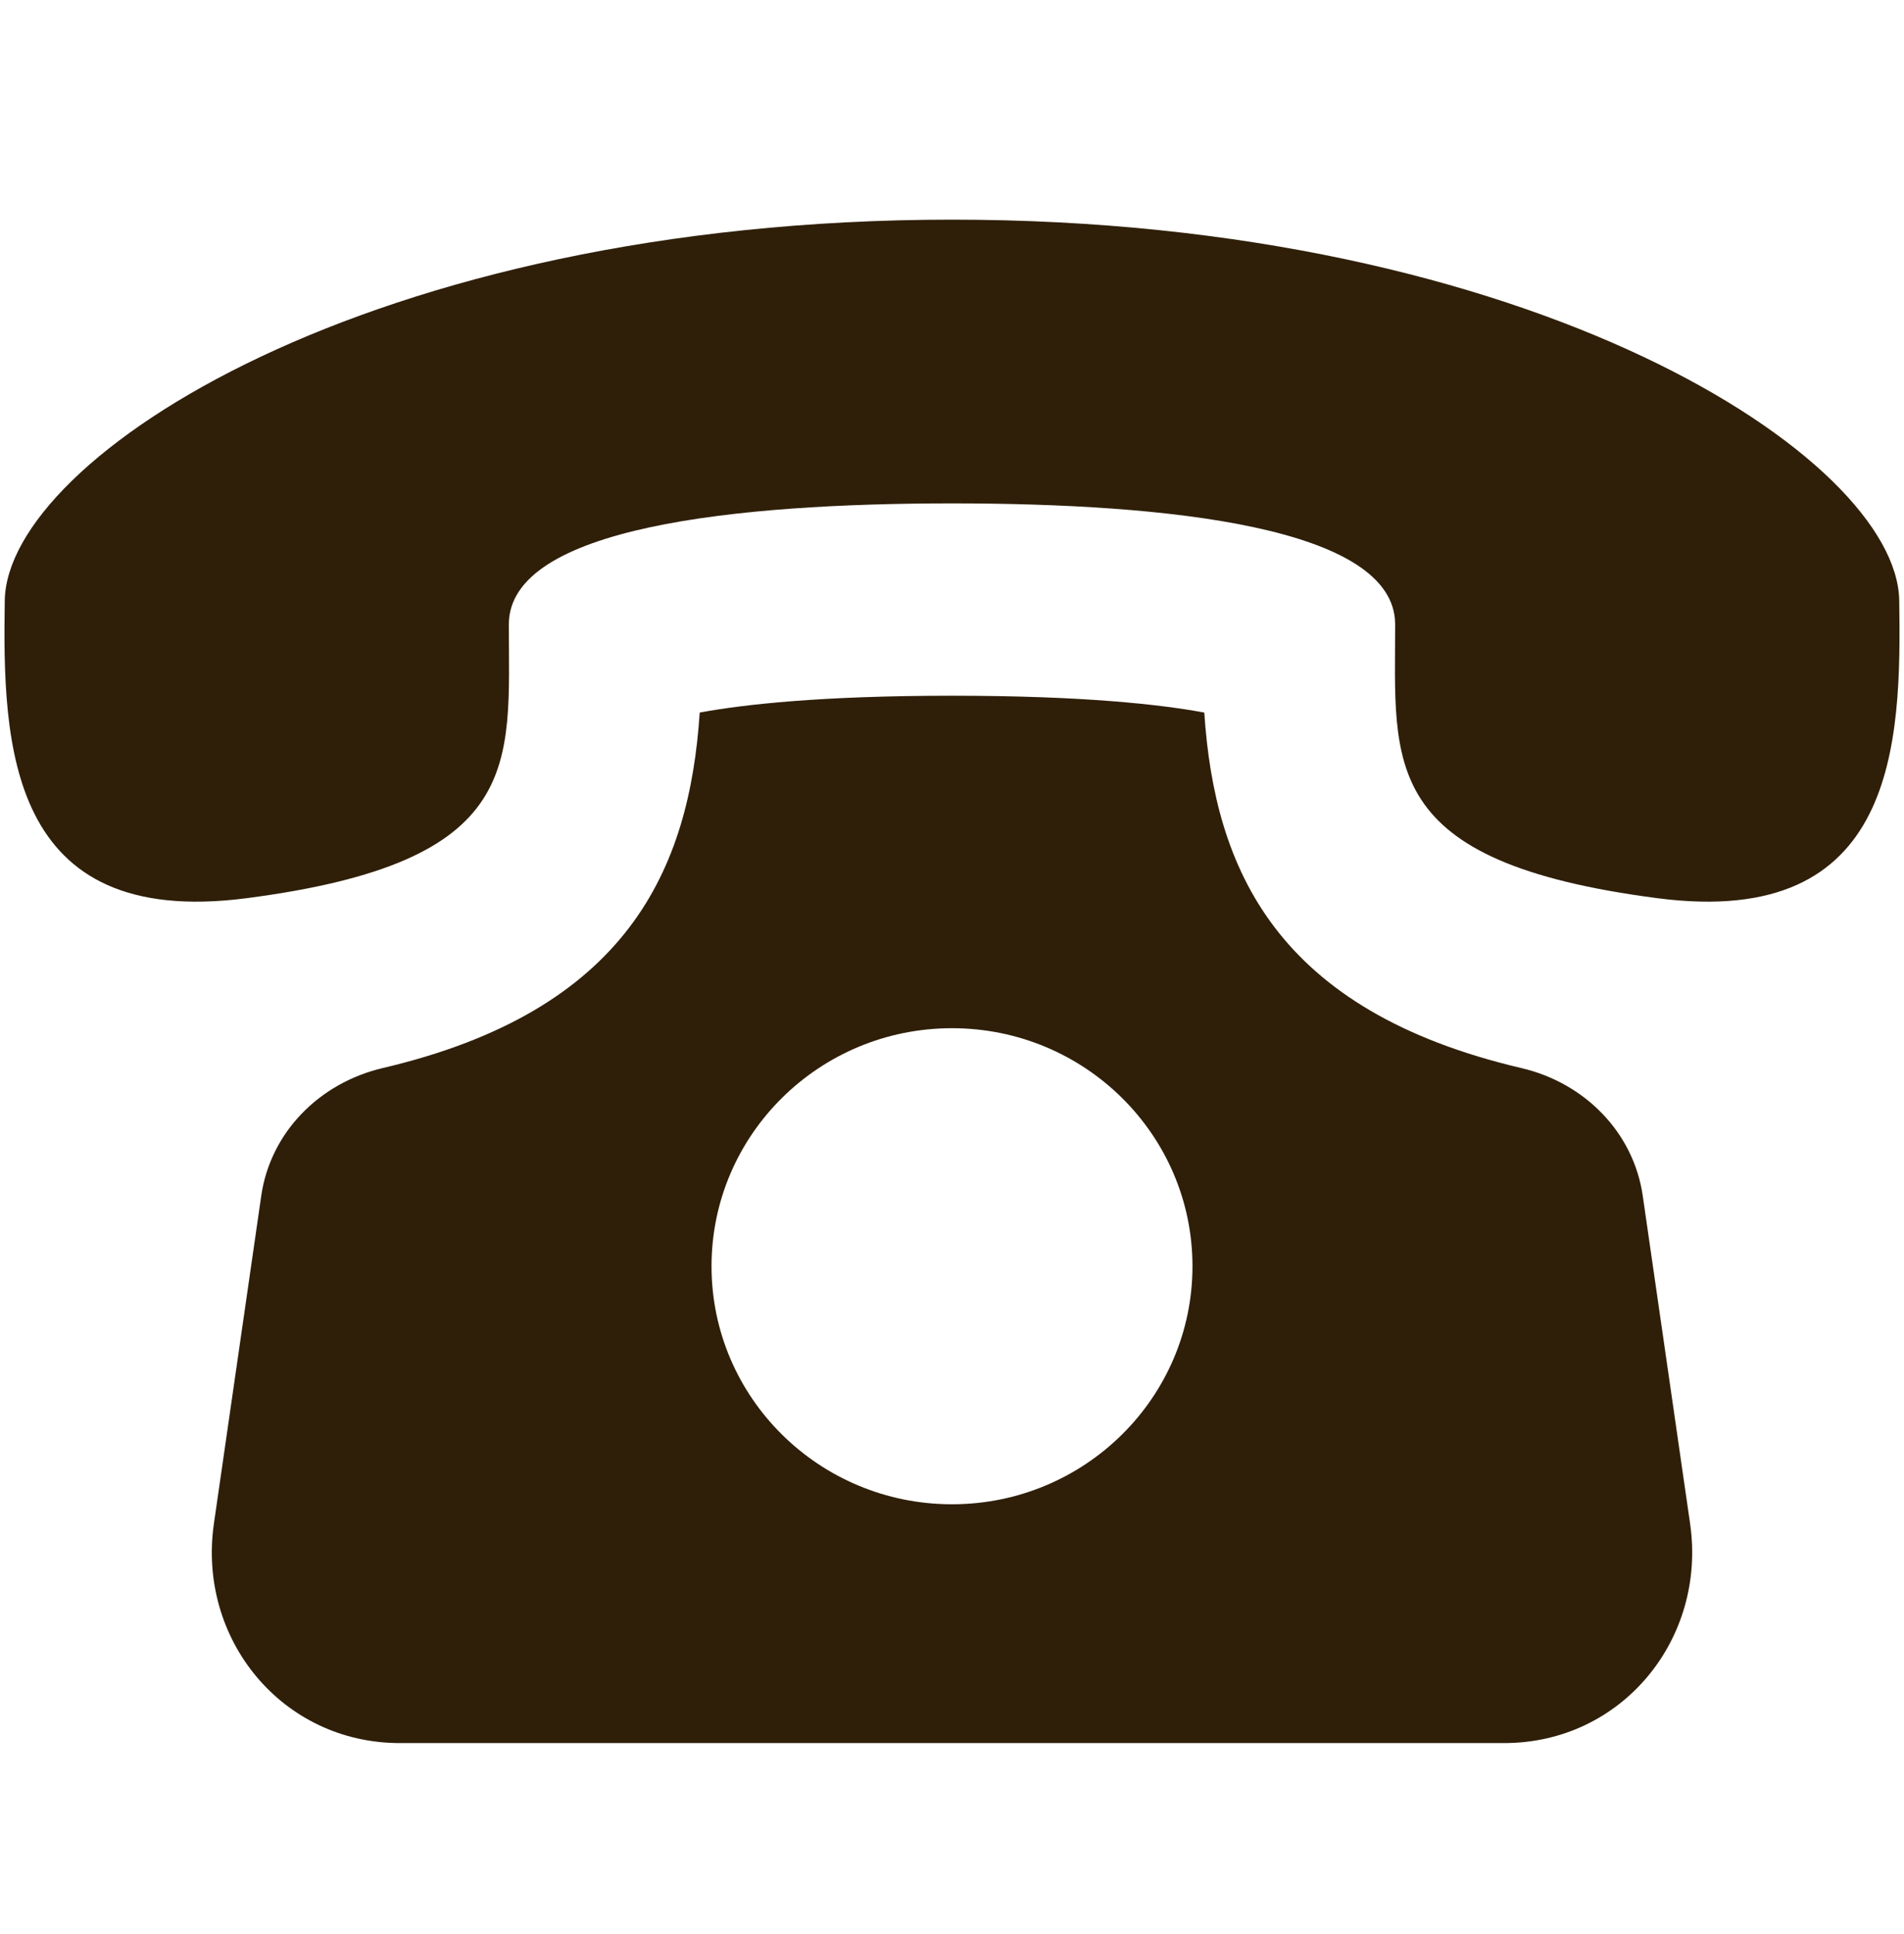
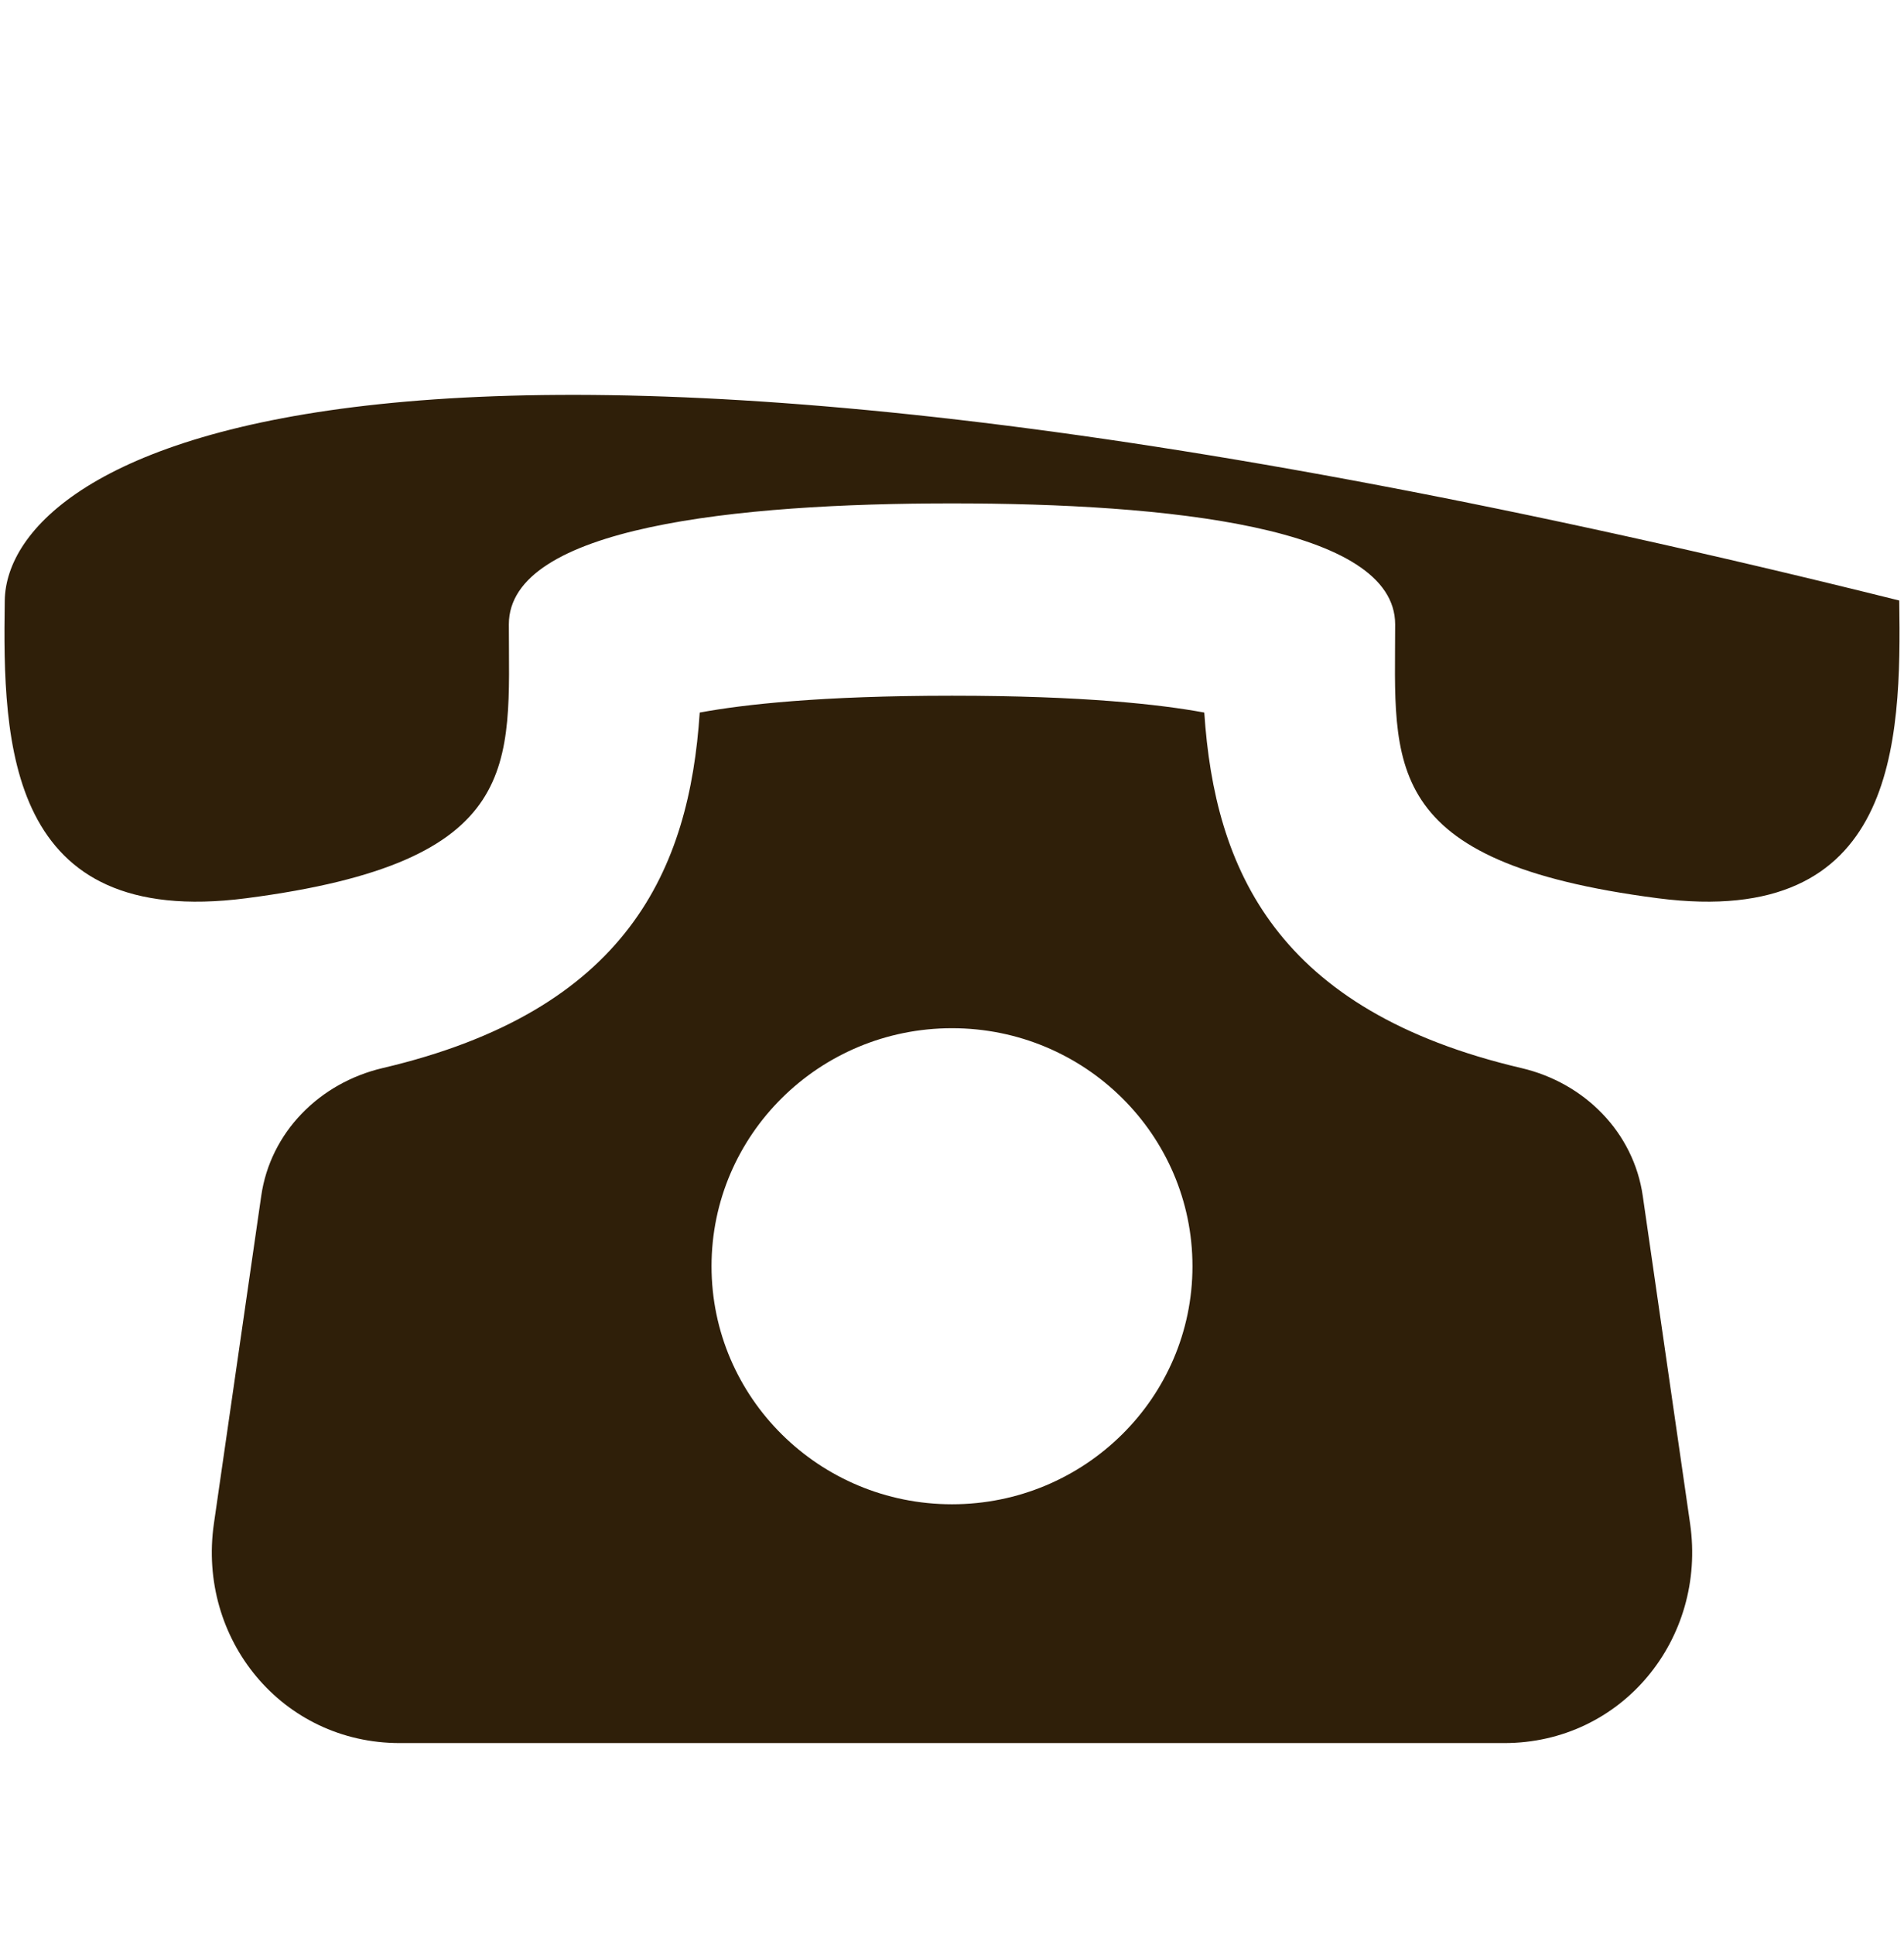
<svg xmlns="http://www.w3.org/2000/svg" width="64" height="65" viewBox="0 0 64 65" fill="none">
-   <path d="M55.219 40.192C54.912 38.057 53.264 36.393 51.142 35.897C42.896 33.965 40.829 29.216 40.48 23.948C39.018 23.677 36.416 23.382 32 23.382C27.584 23.382 24.983 23.677 23.52 23.948C23.171 29.216 21.104 33.965 12.858 35.897C10.736 36.397 9.088 38.057 8.781 40.192L7.19 51.206C6.63 55.084 9.478 58.582 13.44 58.582H50.56C54.519 58.582 57.37 55.084 56.81 51.206L55.219 40.192ZM32 50.556C27.536 50.556 23.917 46.972 23.917 42.556C23.917 38.141 27.536 34.556 32 34.556C36.464 34.556 40.083 38.141 40.083 42.556C40.083 46.972 36.461 50.556 32 50.556ZM63.84 20.182C63.763 15.382 51.546 7.385 32 7.382C12.451 7.385 0.234 15.382 0.16 20.182C0.086 24.982 0.227 31.229 8.272 30.189C17.683 28.969 17.104 25.683 17.104 20.985C17.104 17.709 24.759 16.918 32 16.918C39.242 16.918 46.893 17.709 46.896 20.985C46.896 25.683 46.317 28.969 55.728 30.189C63.77 31.229 63.914 24.982 63.84 20.182Z" fill="#2F1F09" />
+   <path d="M55.219 40.192C54.912 38.057 53.264 36.393 51.142 35.897C42.896 33.965 40.829 29.216 40.48 23.948C39.018 23.677 36.416 23.382 32 23.382C27.584 23.382 24.983 23.677 23.52 23.948C23.171 29.216 21.104 33.965 12.858 35.897C10.736 36.397 9.088 38.057 8.781 40.192L7.19 51.206C6.63 55.084 9.478 58.582 13.44 58.582H50.56C54.519 58.582 57.37 55.084 56.81 51.206L55.219 40.192ZM32 50.556C27.536 50.556 23.917 46.972 23.917 42.556C23.917 38.141 27.536 34.556 32 34.556C36.464 34.556 40.083 38.141 40.083 42.556C40.083 46.972 36.461 50.556 32 50.556ZM63.84 20.182C12.451 7.385 0.234 15.382 0.16 20.182C0.086 24.982 0.227 31.229 8.272 30.189C17.683 28.969 17.104 25.683 17.104 20.985C17.104 17.709 24.759 16.918 32 16.918C39.242 16.918 46.893 17.709 46.896 20.985C46.896 25.683 46.317 28.969 55.728 30.189C63.77 31.229 63.914 24.982 63.84 20.182Z" fill="#2F1F09" />
</svg>